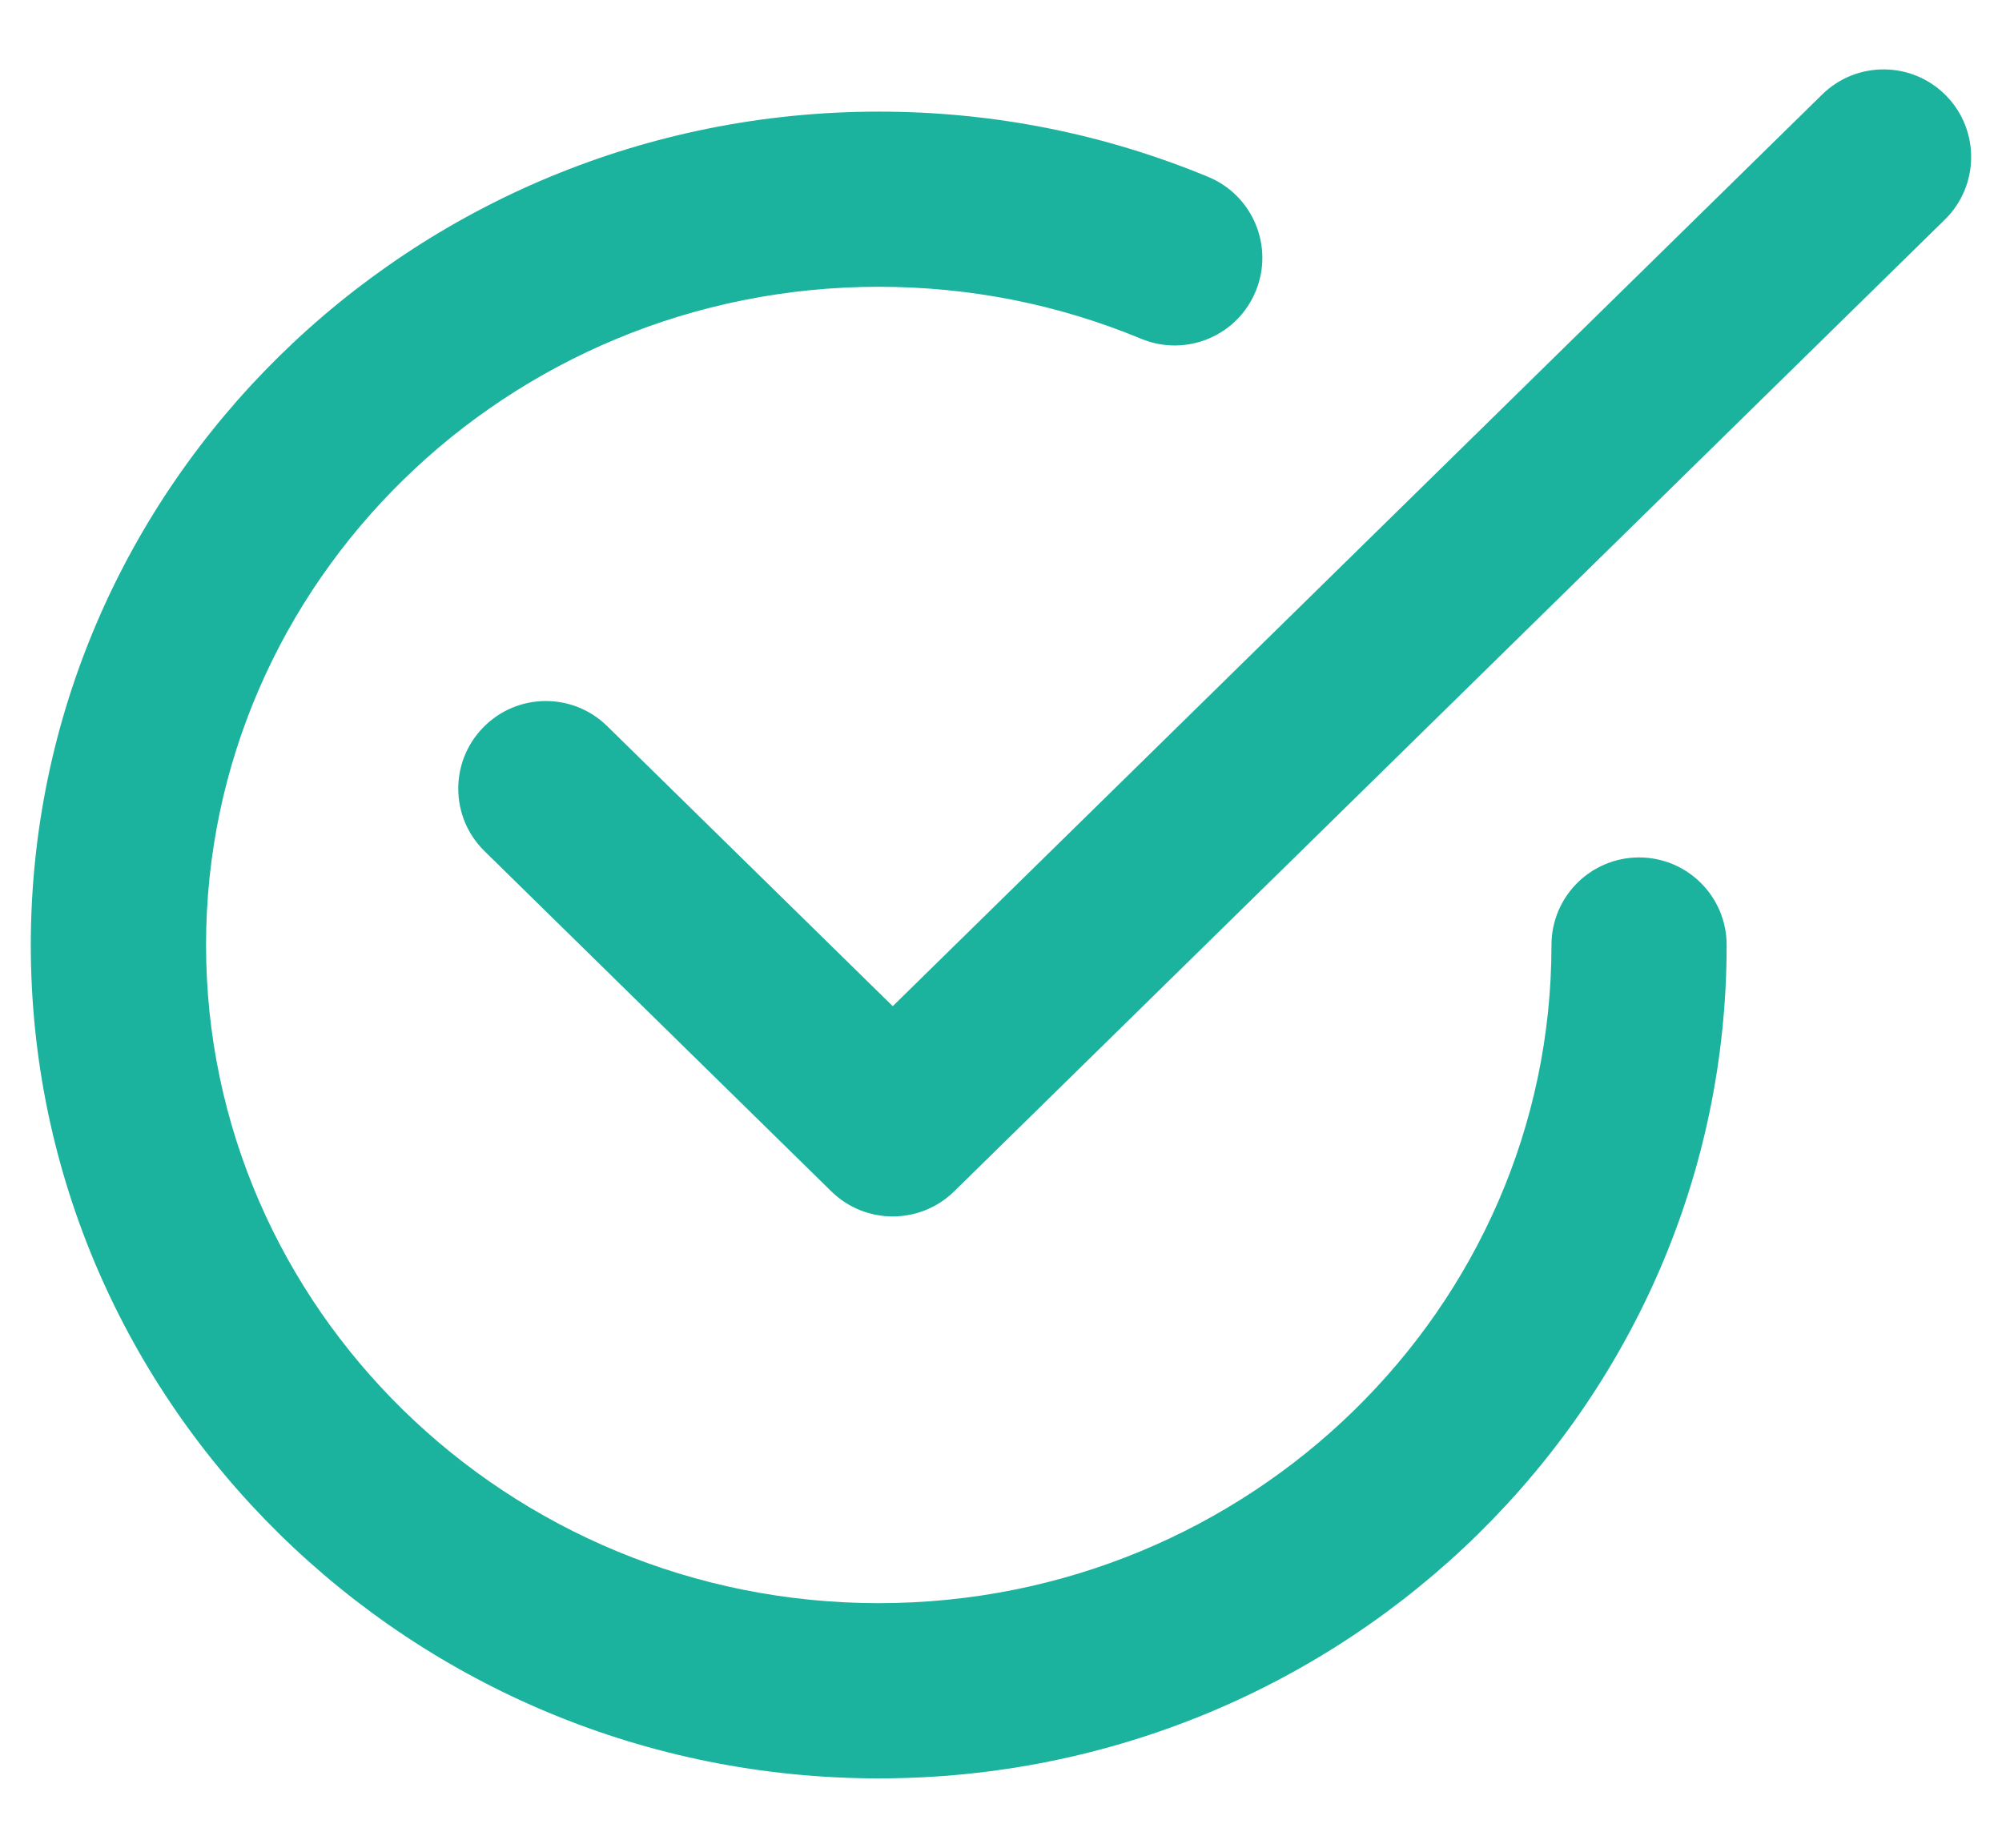
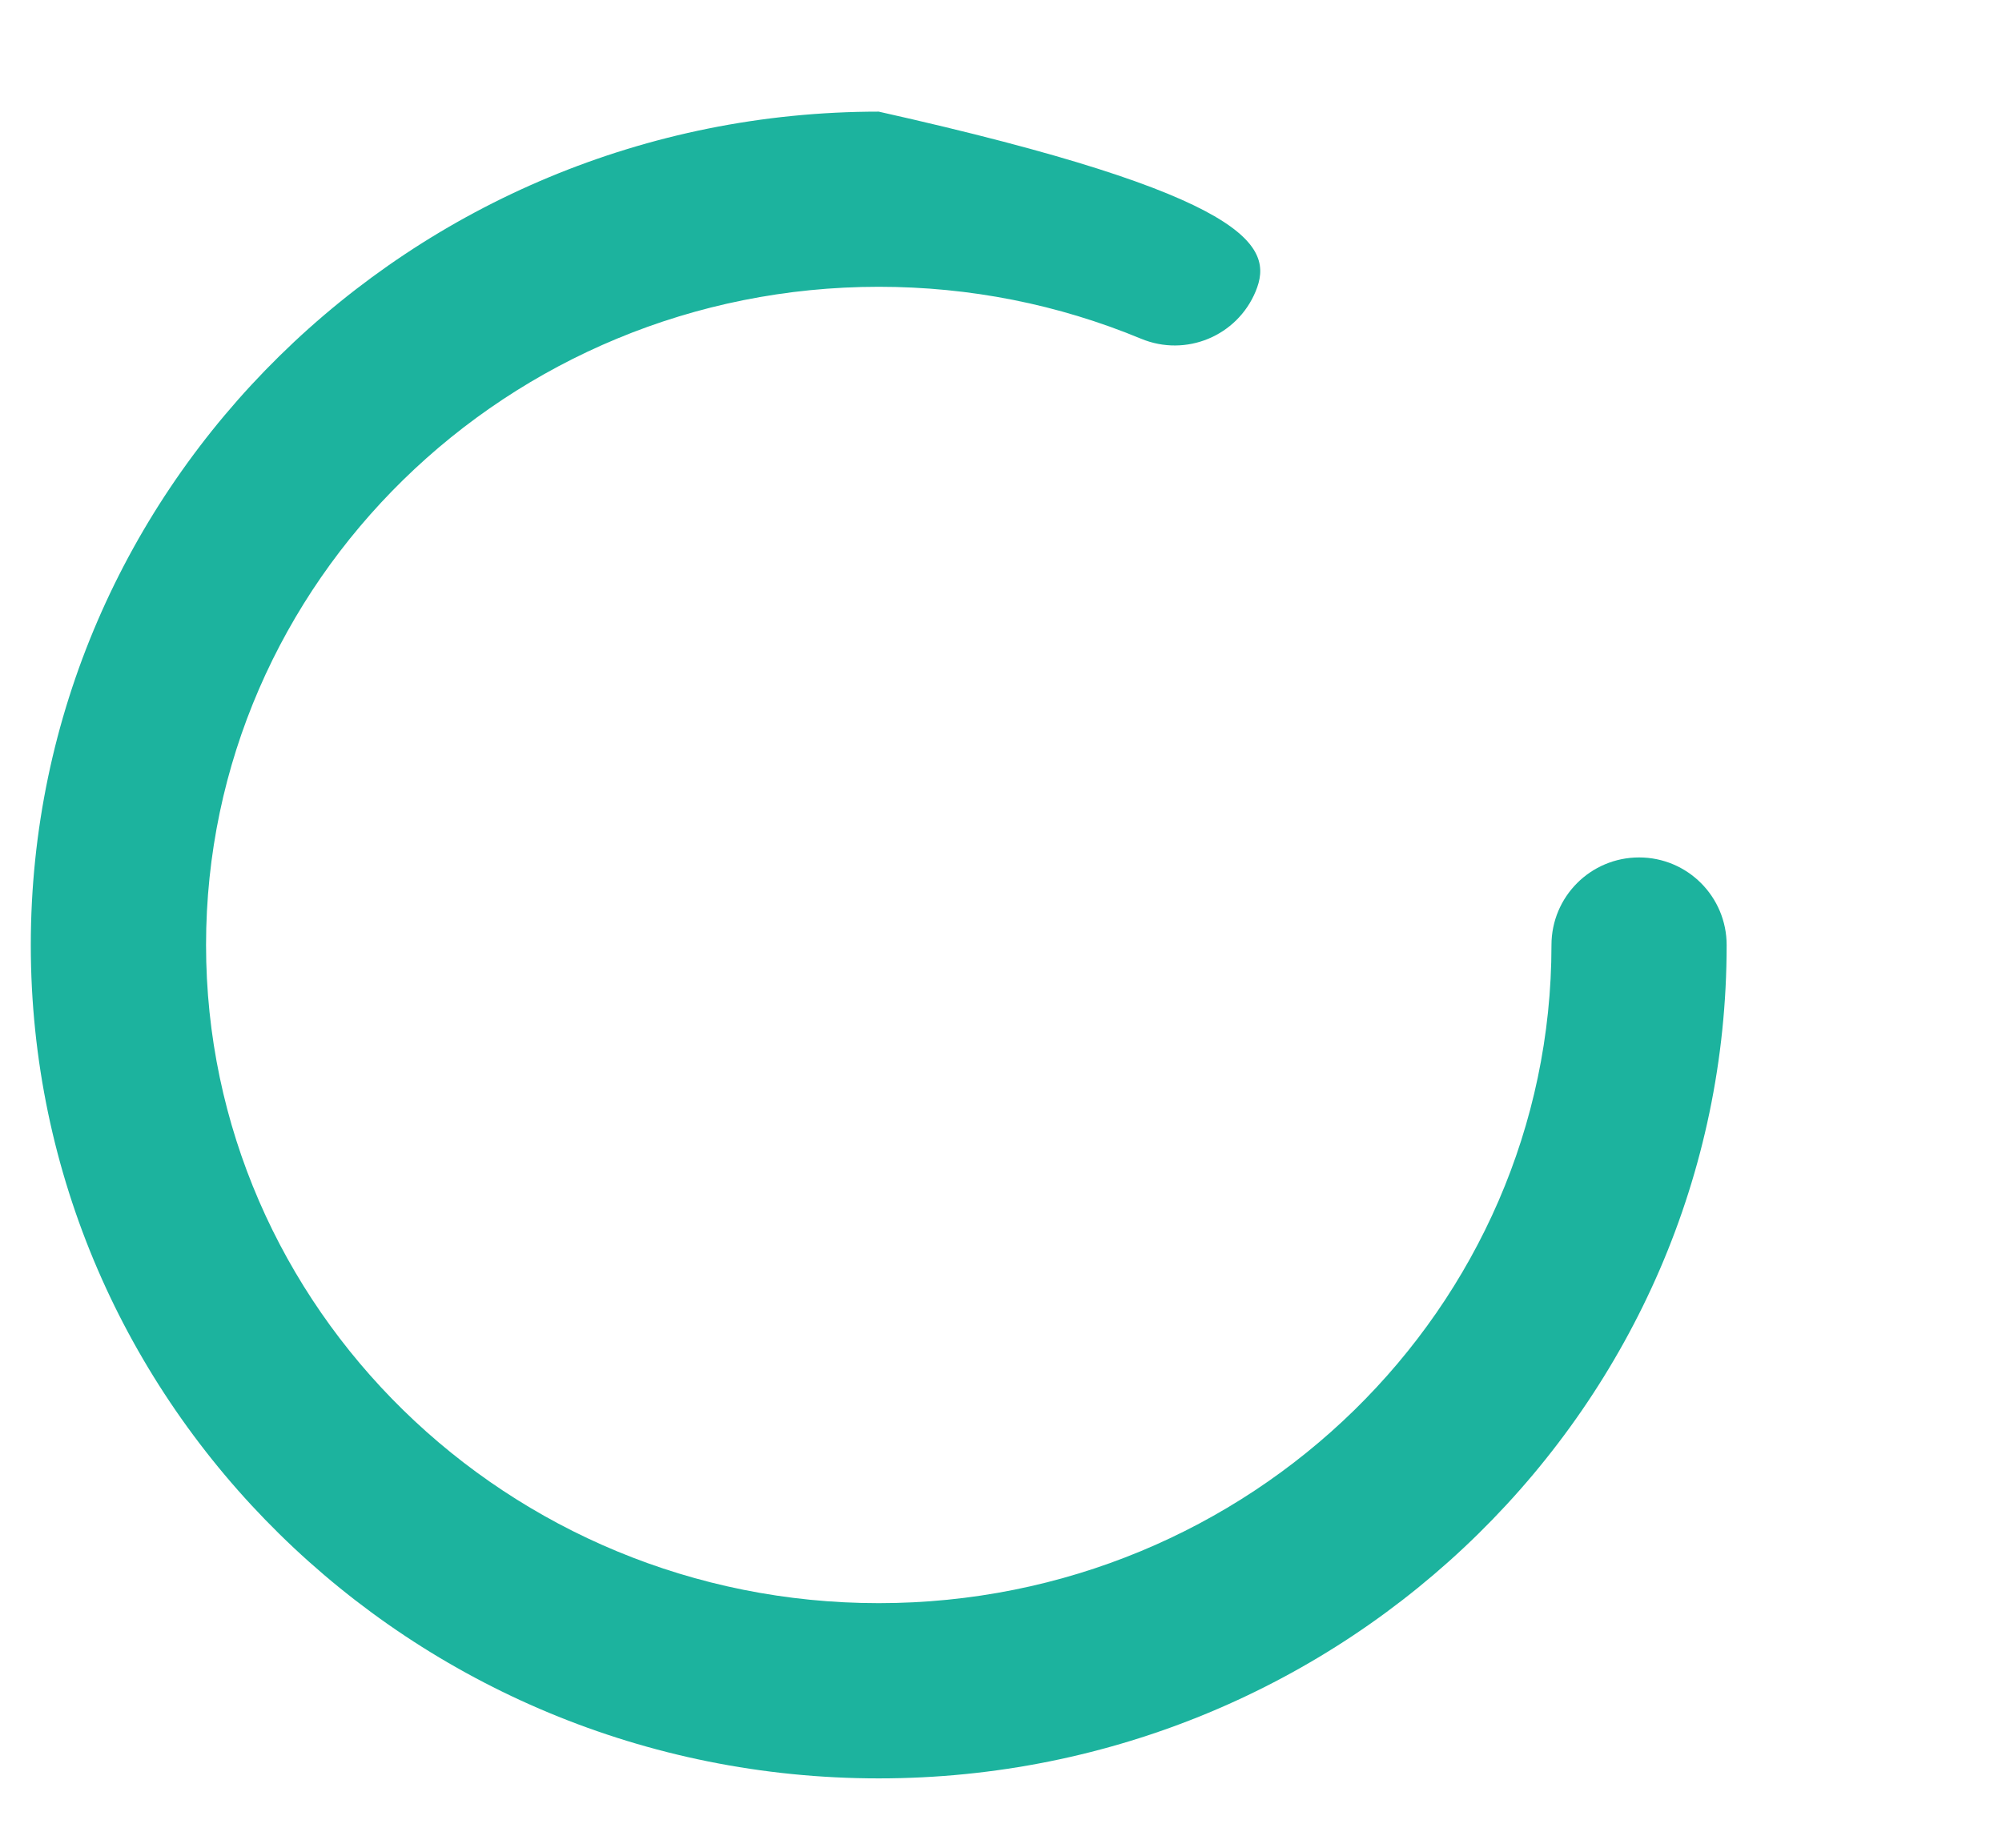
<svg xmlns="http://www.w3.org/2000/svg" width="26" height="24" viewBox="0 0 26 24" fill="none">
-   <path d="M11.594 15.8C11.306 15.8 11.019 15.692 10.797 15.475L6.292 11.055C5.844 10.616 5.837 9.895 6.277 9.447C6.716 8.998 7.437 8.991 7.885 9.431L11.594 13.069L23.665 1.227C24.114 0.787 24.834 0.794 25.274 1.242C25.714 1.691 25.707 2.411 25.259 2.851L12.391 15.475C12.169 15.692 11.882 15.8 11.594 15.8Z" fill="#1CB39E" />
-   <path d="M11.412 23.099C5.34 23.099 0.4 18.244 0.4 12.275C0.4 6.306 5.34 1.45 11.412 1.45C12.896 1.45 14.336 1.736 15.692 2.298C16.273 2.539 16.548 3.205 16.307 3.785C16.066 4.366 15.401 4.641 14.82 4.4C13.742 3.953 12.595 3.725 11.412 3.725C6.595 3.725 2.676 7.561 2.676 12.274C2.676 16.988 6.595 20.823 11.412 20.823C16.23 20.823 20.149 16.989 20.149 12.275C20.149 11.646 20.658 11.137 21.287 11.137C21.915 11.137 22.424 11.646 22.424 12.275C22.425 18.244 17.485 23.099 11.412 23.099Z" fill="#1CB39E" />
+   <path d="M11.412 23.099C5.34 23.099 0.4 18.244 0.4 12.275C0.4 6.306 5.34 1.45 11.412 1.45C16.273 2.539 16.548 3.205 16.307 3.785C16.066 4.366 15.401 4.641 14.82 4.4C13.742 3.953 12.595 3.725 11.412 3.725C6.595 3.725 2.676 7.561 2.676 12.274C2.676 16.988 6.595 20.823 11.412 20.823C16.23 20.823 20.149 16.989 20.149 12.275C20.149 11.646 20.658 11.137 21.287 11.137C21.915 11.137 22.424 11.646 22.424 12.275C22.425 18.244 17.485 23.099 11.412 23.099Z" fill="#1CB39E" />
</svg>